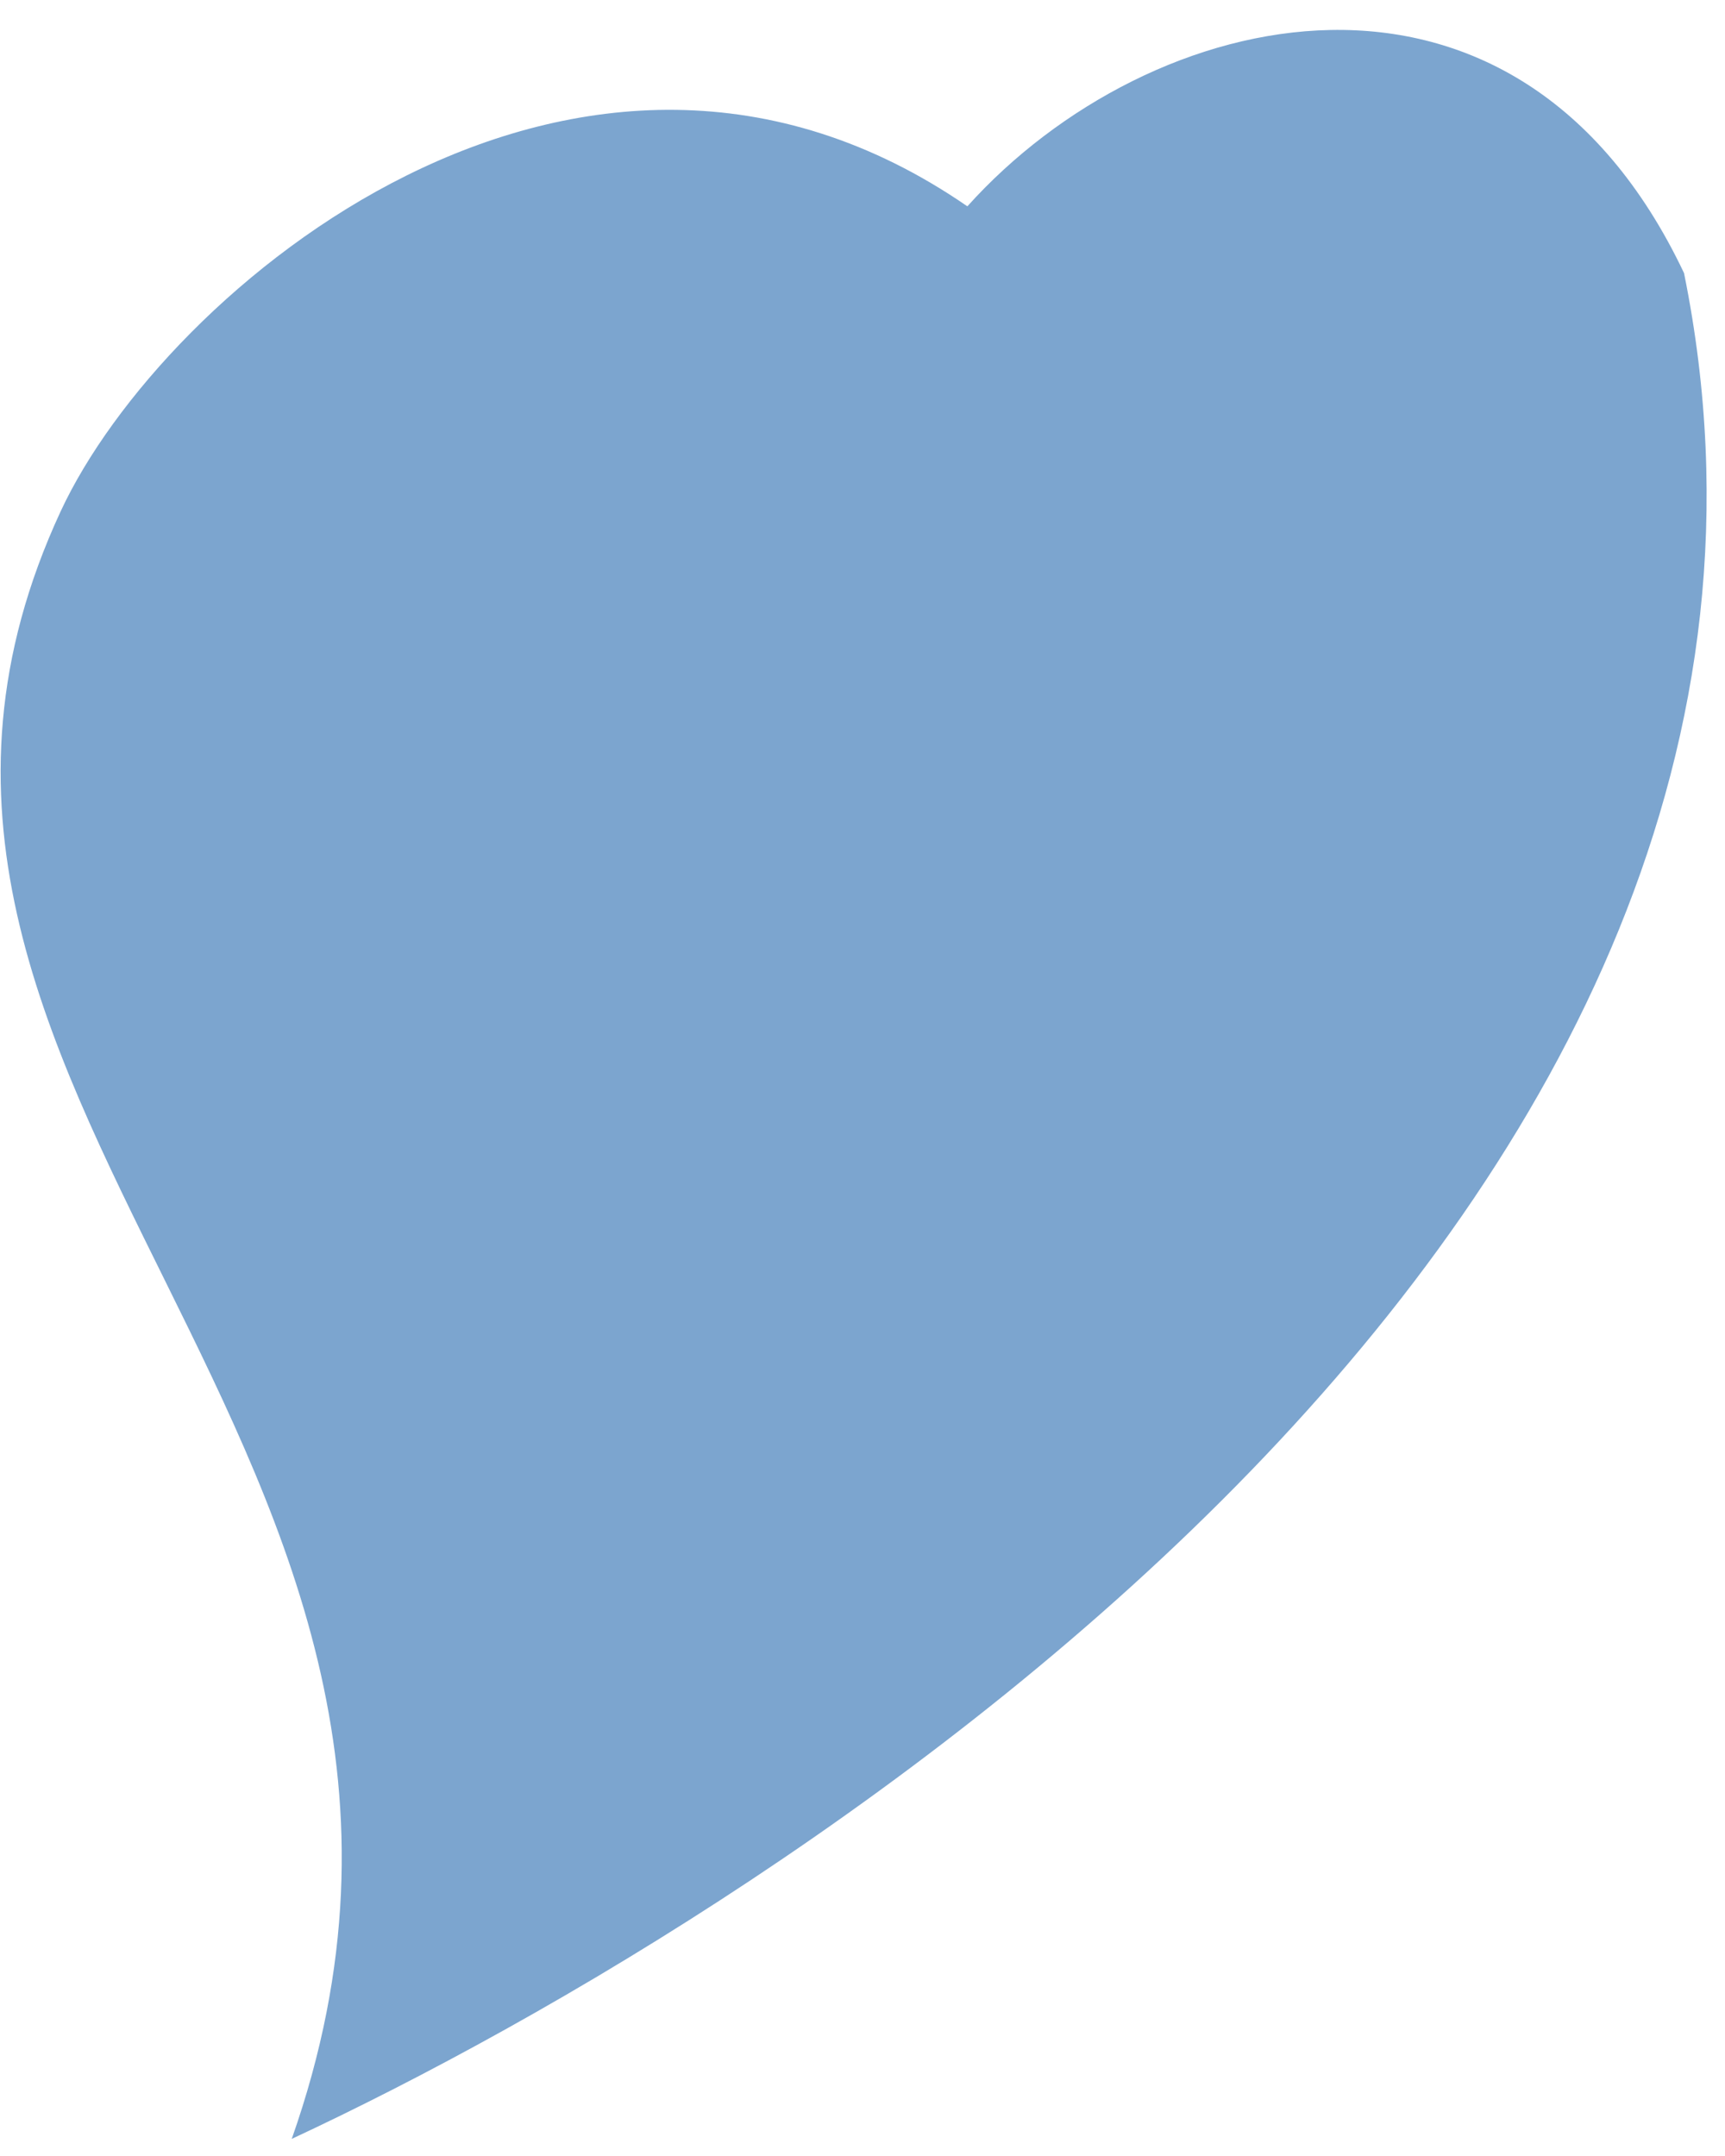
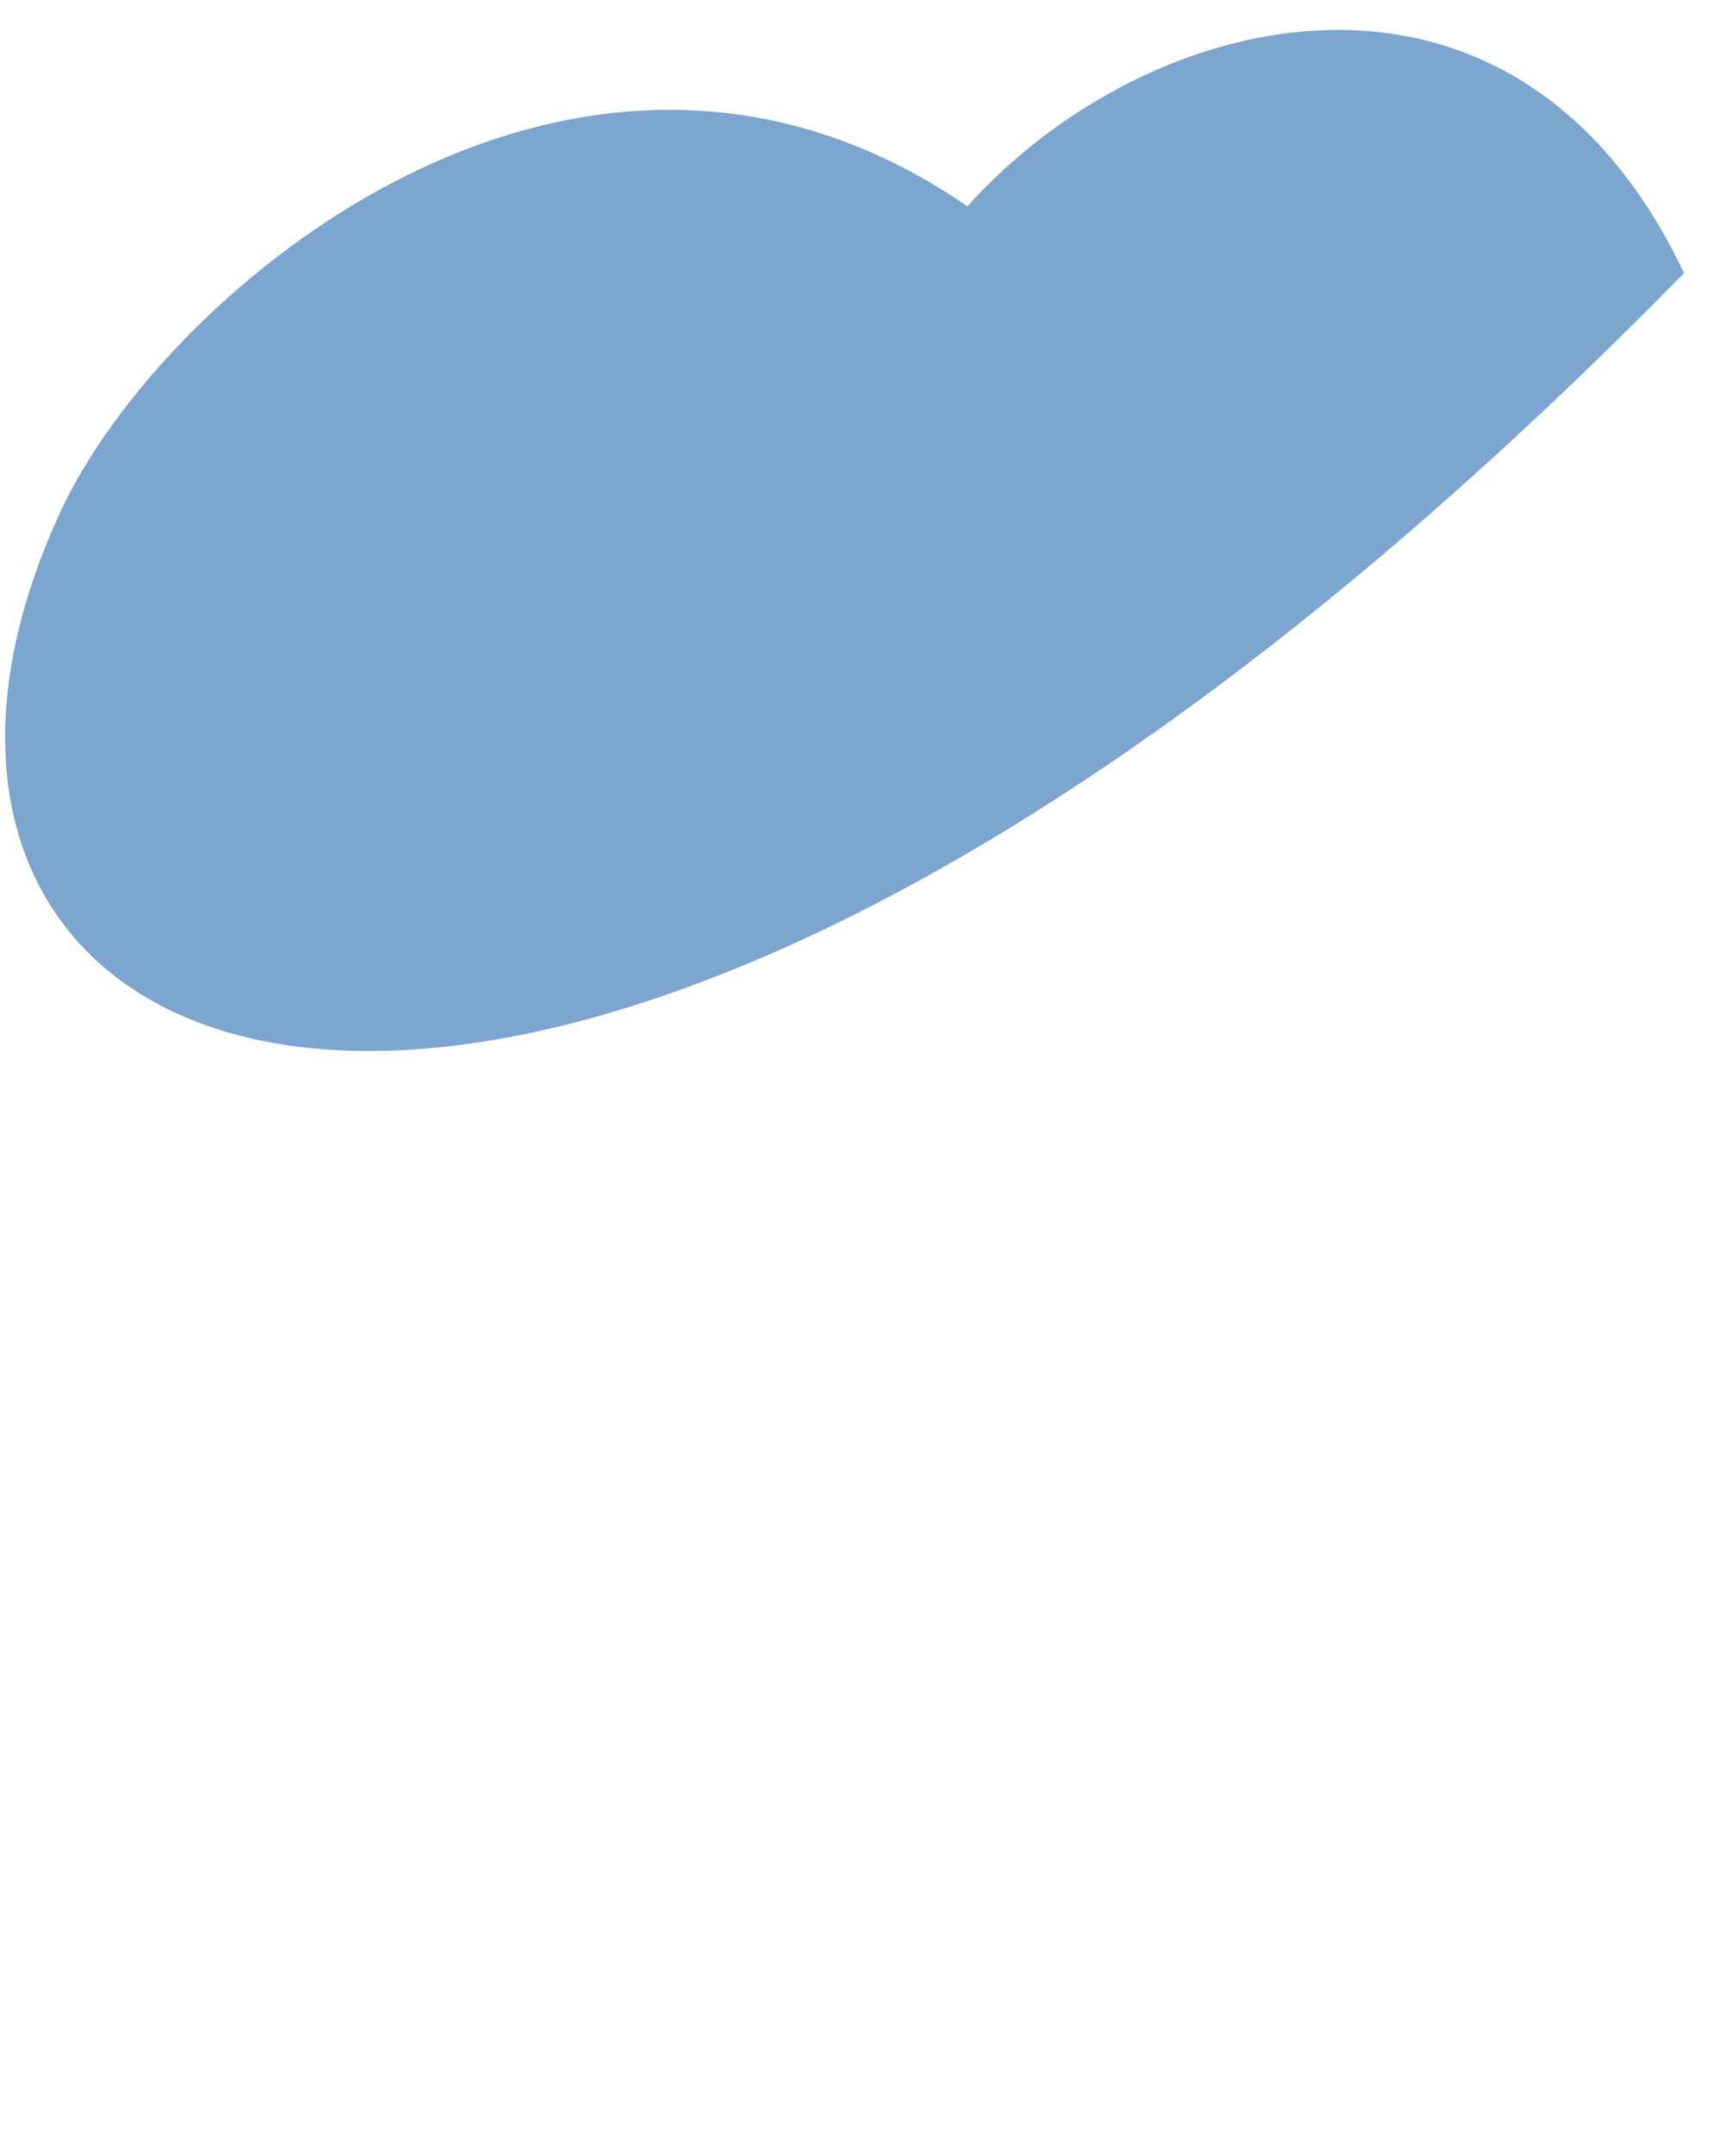
<svg xmlns="http://www.w3.org/2000/svg" width="24" height="30" viewBox="0 0 24 30" fill="none">
-   <path d="M13.459 2.871C15.992 0.051 21.078 -1.162 23.43 3.8C26.094 16.933 11.157 26.451 4.059 29.762C7.461 20.101 -2.919 15.235 0.843 7.117C2.274 4.03 8.057 -0.854 13.459 2.871Z" fill="#7CA5CF" />
+   <path d="M13.459 2.871C15.992 0.051 21.078 -1.162 23.43 3.8C7.461 20.101 -2.919 15.235 0.843 7.117C2.274 4.03 8.057 -0.854 13.459 2.871Z" fill="#7CA5CF" />
</svg>